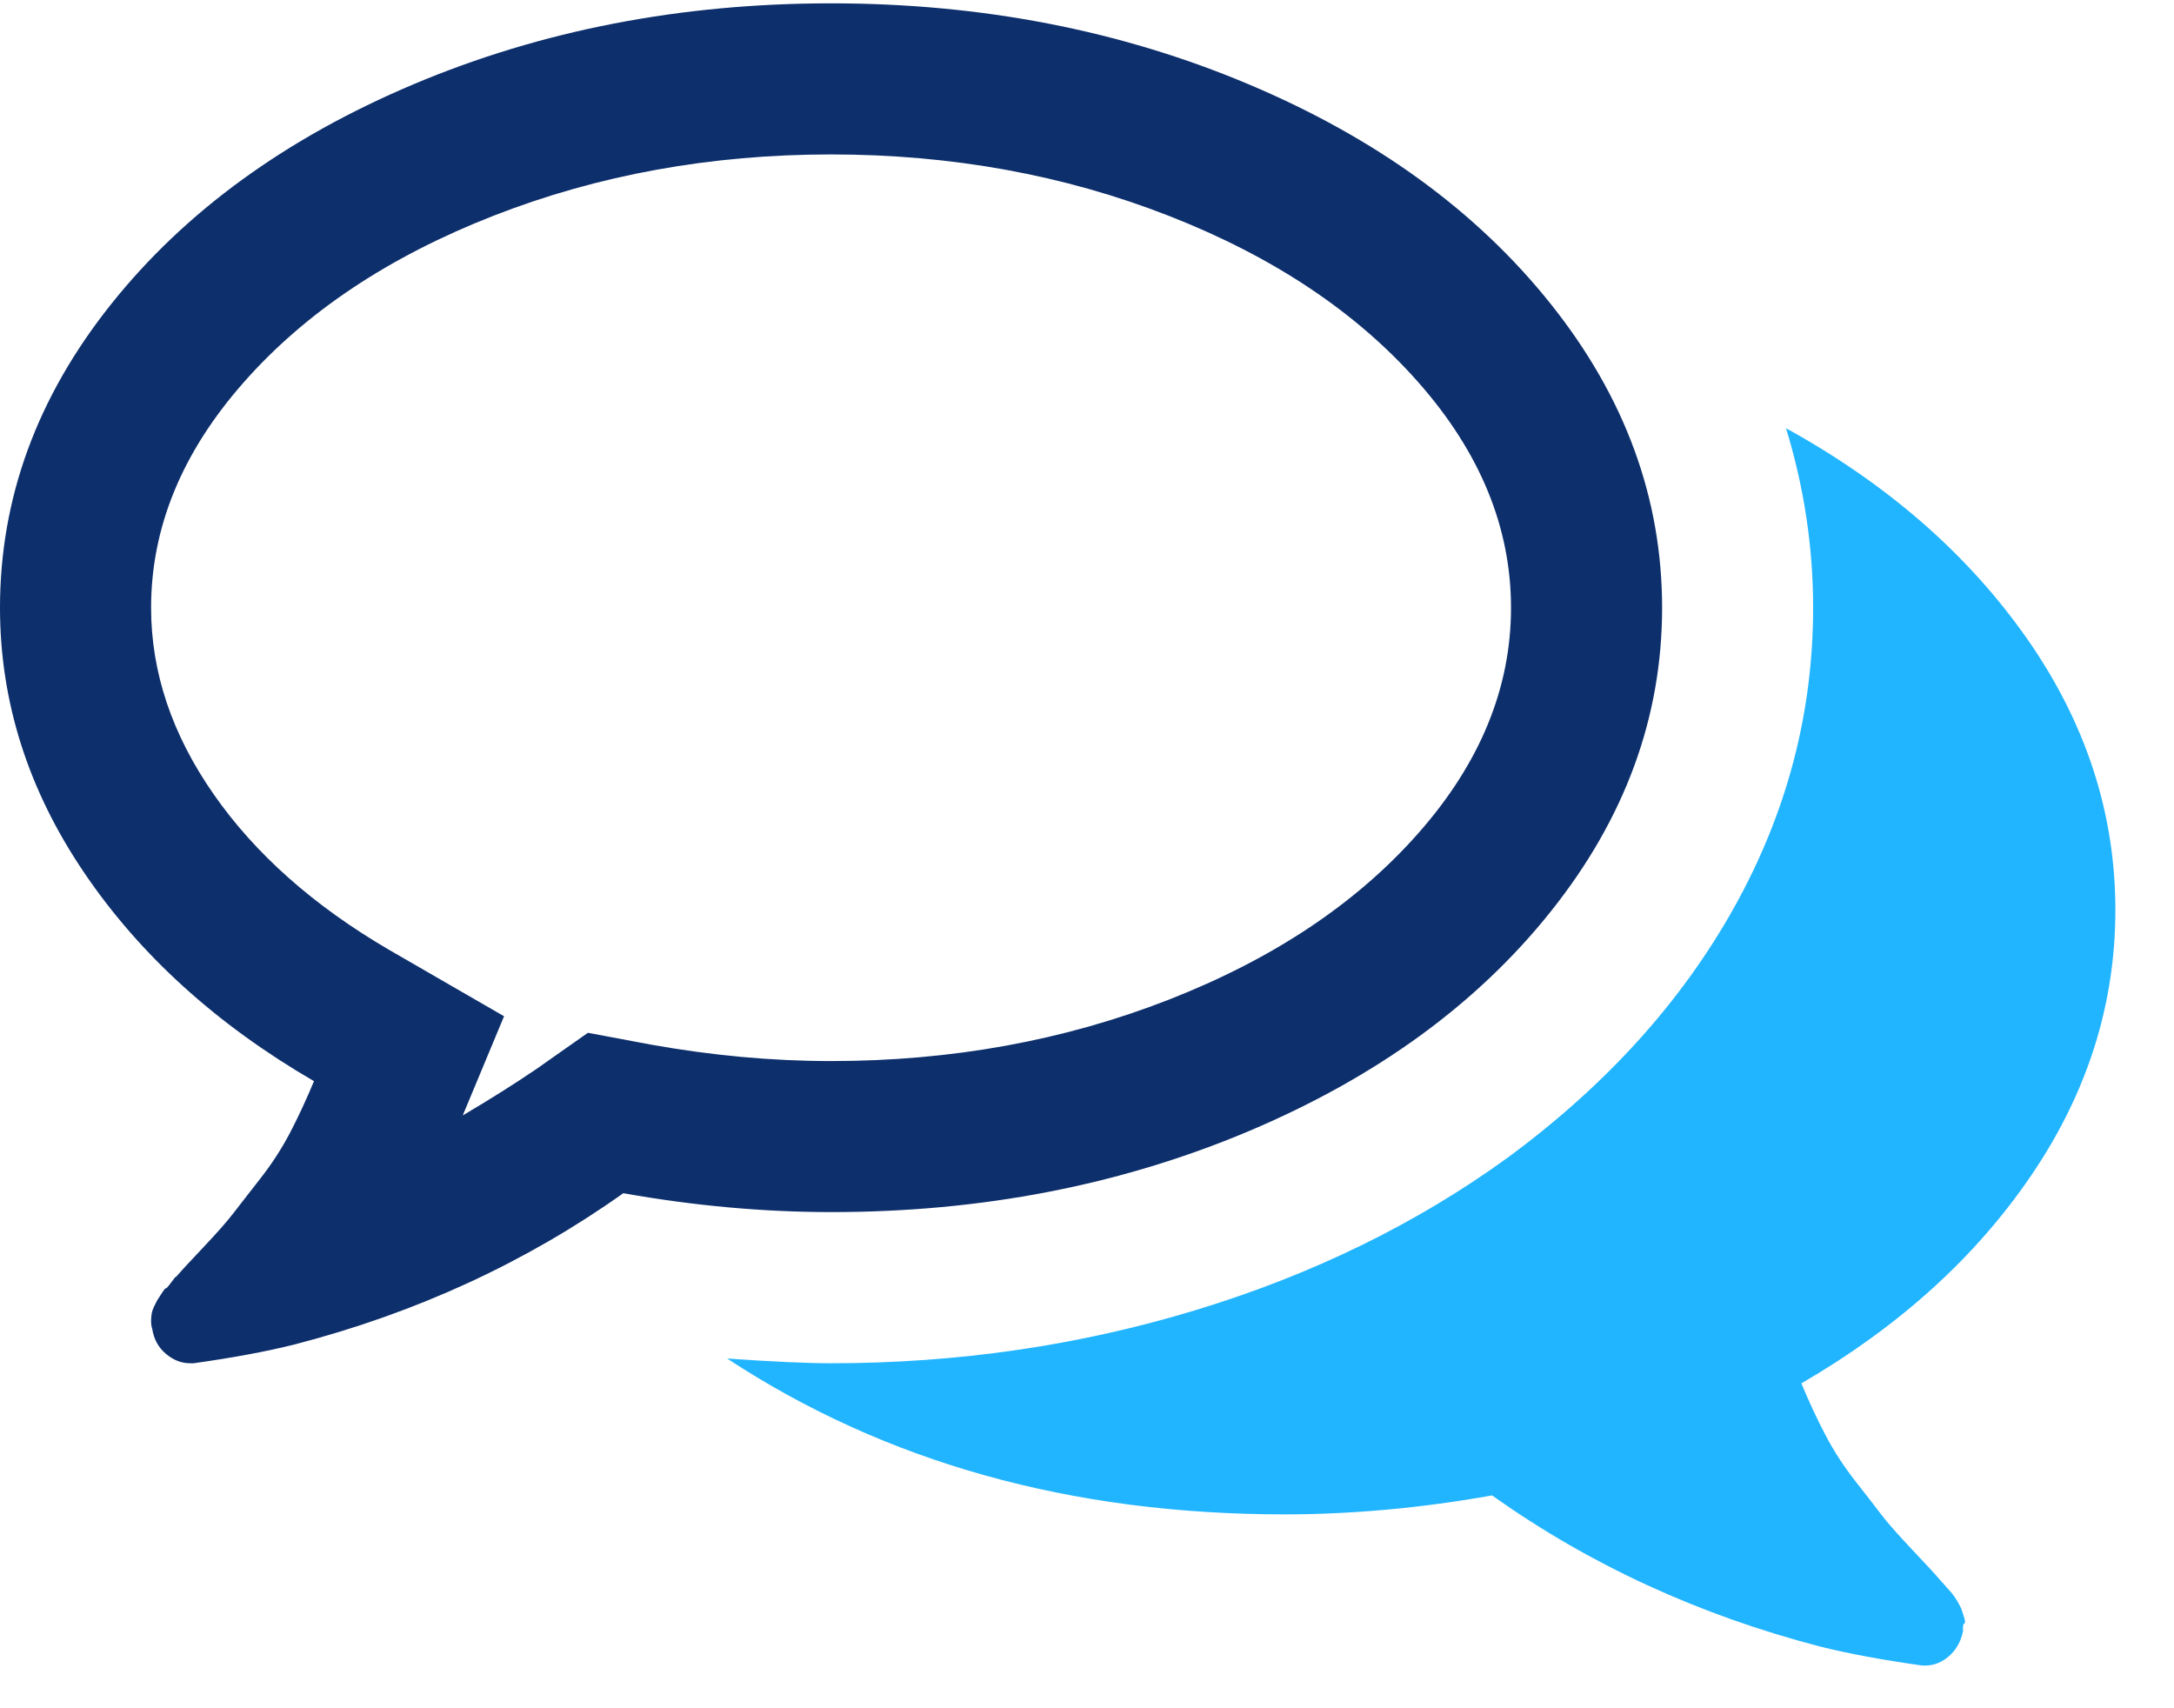
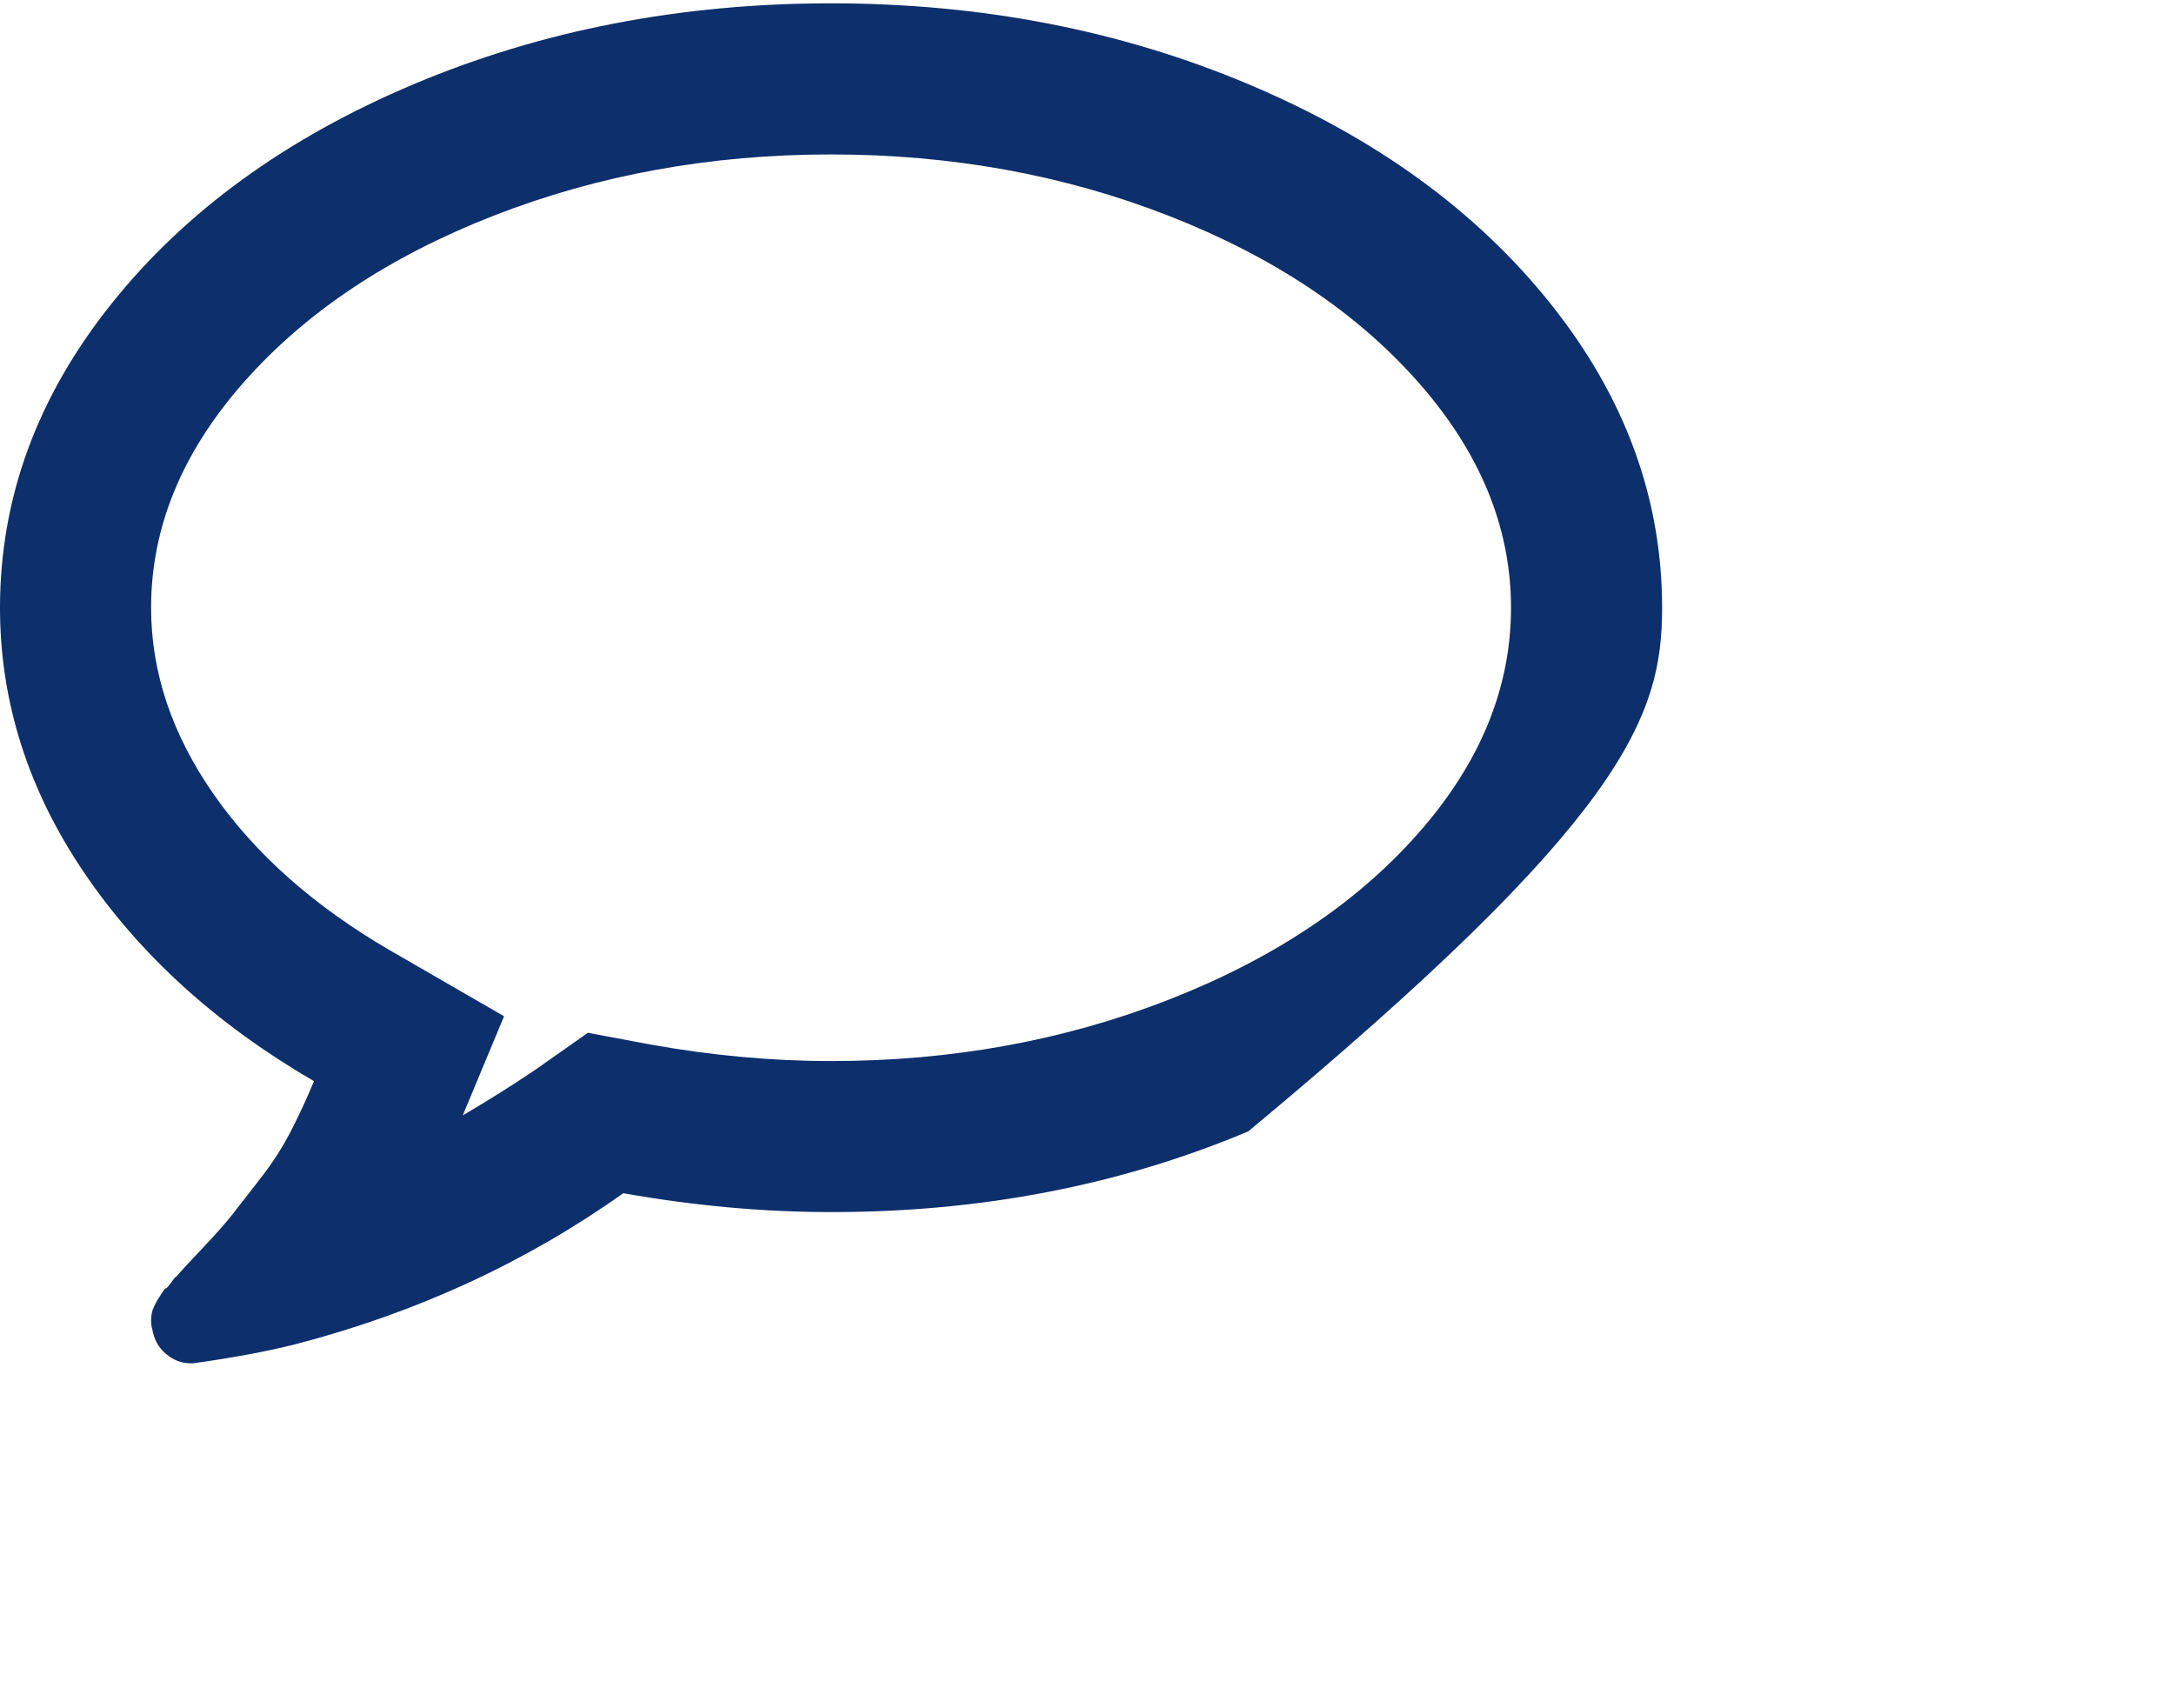
<svg xmlns="http://www.w3.org/2000/svg" width="28px" height="22px" viewBox="0 0 28 22" version="1.1">
  <title>Group 21</title>
  <desc>Created with Sketch.</desc>
  <defs />
  <g id="Page-1" stroke="none" stroke-width="1" fill="none" fill-rule="evenodd">
    <g id="Homepage_Centred-1-Copy-2" transform="translate(-1155, -626)" fill-rule="nonzero">
      <g id="Group-21" transform="translate(1155, 626)">
-         <path d="M16.078,14.57 C17.725,13.875 19.025,12.93 19.977,11.734 C20.93,10.538 21.407,9.236 21.407,7.827 C21.407,6.418 20.93,5.116 19.977,3.92 C19.025,2.724 17.725,1.778 16.078,1.084 C14.431,0.39 12.639,0.043 10.703,0.043 C8.767,0.043 6.976,0.39 5.329,1.084 C3.682,1.779 2.382,2.724 1.429,3.92 C0.476,5.116 0,6.418 0,7.827 C0,9.033 0.36,10.169 1.08,11.233 C1.799,12.297 2.788,13.194 4.044,13.924 C3.943,14.167 3.839,14.39 3.733,14.593 C3.626,14.796 3.5,14.991 3.353,15.178 C3.206,15.366 3.092,15.513 3.01,15.619 C2.929,15.725 2.798,15.875 2.615,16.068 C2.433,16.26 2.316,16.387 2.265,16.447 C2.265,16.437 2.245,16.46 2.205,16.516 C2.164,16.572 2.141,16.597 2.136,16.592 C2.131,16.587 2.111,16.612 2.075,16.668 C2.04,16.724 2.022,16.751 2.022,16.751 L1.984,16.827 C1.969,16.858 1.959,16.888 1.954,16.918 C1.948,16.949 1.946,16.982 1.946,17.017 C1.946,17.053 1.951,17.085 1.961,17.116 C1.982,17.247 2.04,17.354 2.136,17.435 C2.232,17.516 2.336,17.557 2.448,17.557 L2.493,17.557 C3,17.486 3.436,17.405 3.801,17.313 C5.362,16.908 6.771,16.259 8.028,15.367 C8.94,15.529 9.832,15.61 10.703,15.61 C12.639,15.611 14.431,15.264 16.078,14.57 Z M7.572,13.301 L6.902,13.772 C6.619,13.964 6.305,14.162 5.96,14.365 L6.492,13.088 L5.017,12.236 C4.044,11.669 3.289,11 2.752,10.229 C2.215,9.459 1.946,8.658 1.946,7.827 C1.946,6.793 2.344,5.825 3.14,4.923 C3.935,4.021 5.007,3.306 6.355,2.779 C7.703,2.252 9.153,1.989 10.703,1.989 C12.254,1.989 13.704,2.252 15.052,2.779 C16.4,3.306 17.472,4.021 18.267,4.923 C19.063,5.825 19.461,6.793 19.461,7.827 C19.461,8.861 19.063,9.829 18.267,10.731 C17.472,11.633 16.4,12.348 15.052,12.875 C13.704,13.402 12.254,13.665 10.703,13.665 C9.943,13.665 9.168,13.594 8.377,13.452 L7.572,13.301 Z" id="Shape" fill="#0D2F6C" />
-         <path d="M26.165,15.132 C26.885,14.072 27.245,12.935 27.245,11.718 C27.245,10.472 26.864,9.306 26.105,8.222 C25.344,7.137 24.31,6.235 23.003,5.515 C23.236,6.276 23.352,7.046 23.352,7.826 C23.352,9.185 23.013,10.472 22.334,11.688 C21.655,12.904 20.682,13.979 19.415,14.911 C18.239,15.763 16.901,16.416 15.401,16.872 C13.901,17.328 12.335,17.557 10.703,17.557 C10.399,17.557 9.953,17.537 9.365,17.496 C11.402,18.834 13.794,19.503 16.541,19.503 C17.413,19.503 18.305,19.422 19.217,19.259 C20.474,20.152 21.883,20.8 23.444,21.206 C23.809,21.297 24.244,21.378 24.751,21.449 C24.873,21.459 24.985,21.424 25.086,21.343 C25.187,21.261 25.253,21.15 25.283,21.009 C25.279,20.948 25.283,20.914 25.299,20.909 C25.314,20.905 25.311,20.872 25.291,20.811 C25.271,20.75 25.261,20.719 25.261,20.719 L25.223,20.644 C25.212,20.624 25.195,20.596 25.17,20.56 C25.144,20.525 25.124,20.499 25.109,20.484 C25.094,20.469 25.071,20.444 25.041,20.408 C25.01,20.373 24.99,20.35 24.98,20.34 C24.929,20.279 24.813,20.153 24.63,19.96 C24.448,19.767 24.316,19.618 24.235,19.512 C24.154,19.405 24.04,19.258 23.893,19.071 C23.746,18.883 23.619,18.688 23.513,18.485 C23.406,18.283 23.302,18.06 23.201,17.816 C24.457,17.086 25.446,16.192 26.165,15.132 Z" id="Shape" fill="#22B5FF" />
+         <path d="M16.078,14.57 C20.93,10.538 21.407,9.236 21.407,7.827 C21.407,6.418 20.93,5.116 19.977,3.92 C19.025,2.724 17.725,1.778 16.078,1.084 C14.431,0.39 12.639,0.043 10.703,0.043 C8.767,0.043 6.976,0.39 5.329,1.084 C3.682,1.779 2.382,2.724 1.429,3.92 C0.476,5.116 0,6.418 0,7.827 C0,9.033 0.36,10.169 1.08,11.233 C1.799,12.297 2.788,13.194 4.044,13.924 C3.943,14.167 3.839,14.39 3.733,14.593 C3.626,14.796 3.5,14.991 3.353,15.178 C3.206,15.366 3.092,15.513 3.01,15.619 C2.929,15.725 2.798,15.875 2.615,16.068 C2.433,16.26 2.316,16.387 2.265,16.447 C2.265,16.437 2.245,16.46 2.205,16.516 C2.164,16.572 2.141,16.597 2.136,16.592 C2.131,16.587 2.111,16.612 2.075,16.668 C2.04,16.724 2.022,16.751 2.022,16.751 L1.984,16.827 C1.969,16.858 1.959,16.888 1.954,16.918 C1.948,16.949 1.946,16.982 1.946,17.017 C1.946,17.053 1.951,17.085 1.961,17.116 C1.982,17.247 2.04,17.354 2.136,17.435 C2.232,17.516 2.336,17.557 2.448,17.557 L2.493,17.557 C3,17.486 3.436,17.405 3.801,17.313 C5.362,16.908 6.771,16.259 8.028,15.367 C8.94,15.529 9.832,15.61 10.703,15.61 C12.639,15.611 14.431,15.264 16.078,14.57 Z M7.572,13.301 L6.902,13.772 C6.619,13.964 6.305,14.162 5.96,14.365 L6.492,13.088 L5.017,12.236 C4.044,11.669 3.289,11 2.752,10.229 C2.215,9.459 1.946,8.658 1.946,7.827 C1.946,6.793 2.344,5.825 3.14,4.923 C3.935,4.021 5.007,3.306 6.355,2.779 C7.703,2.252 9.153,1.989 10.703,1.989 C12.254,1.989 13.704,2.252 15.052,2.779 C16.4,3.306 17.472,4.021 18.267,4.923 C19.063,5.825 19.461,6.793 19.461,7.827 C19.461,8.861 19.063,9.829 18.267,10.731 C17.472,11.633 16.4,12.348 15.052,12.875 C13.704,13.402 12.254,13.665 10.703,13.665 C9.943,13.665 9.168,13.594 8.377,13.452 L7.572,13.301 Z" id="Shape" fill="#0D2F6C" />
      </g>
    </g>
  </g>
</svg>